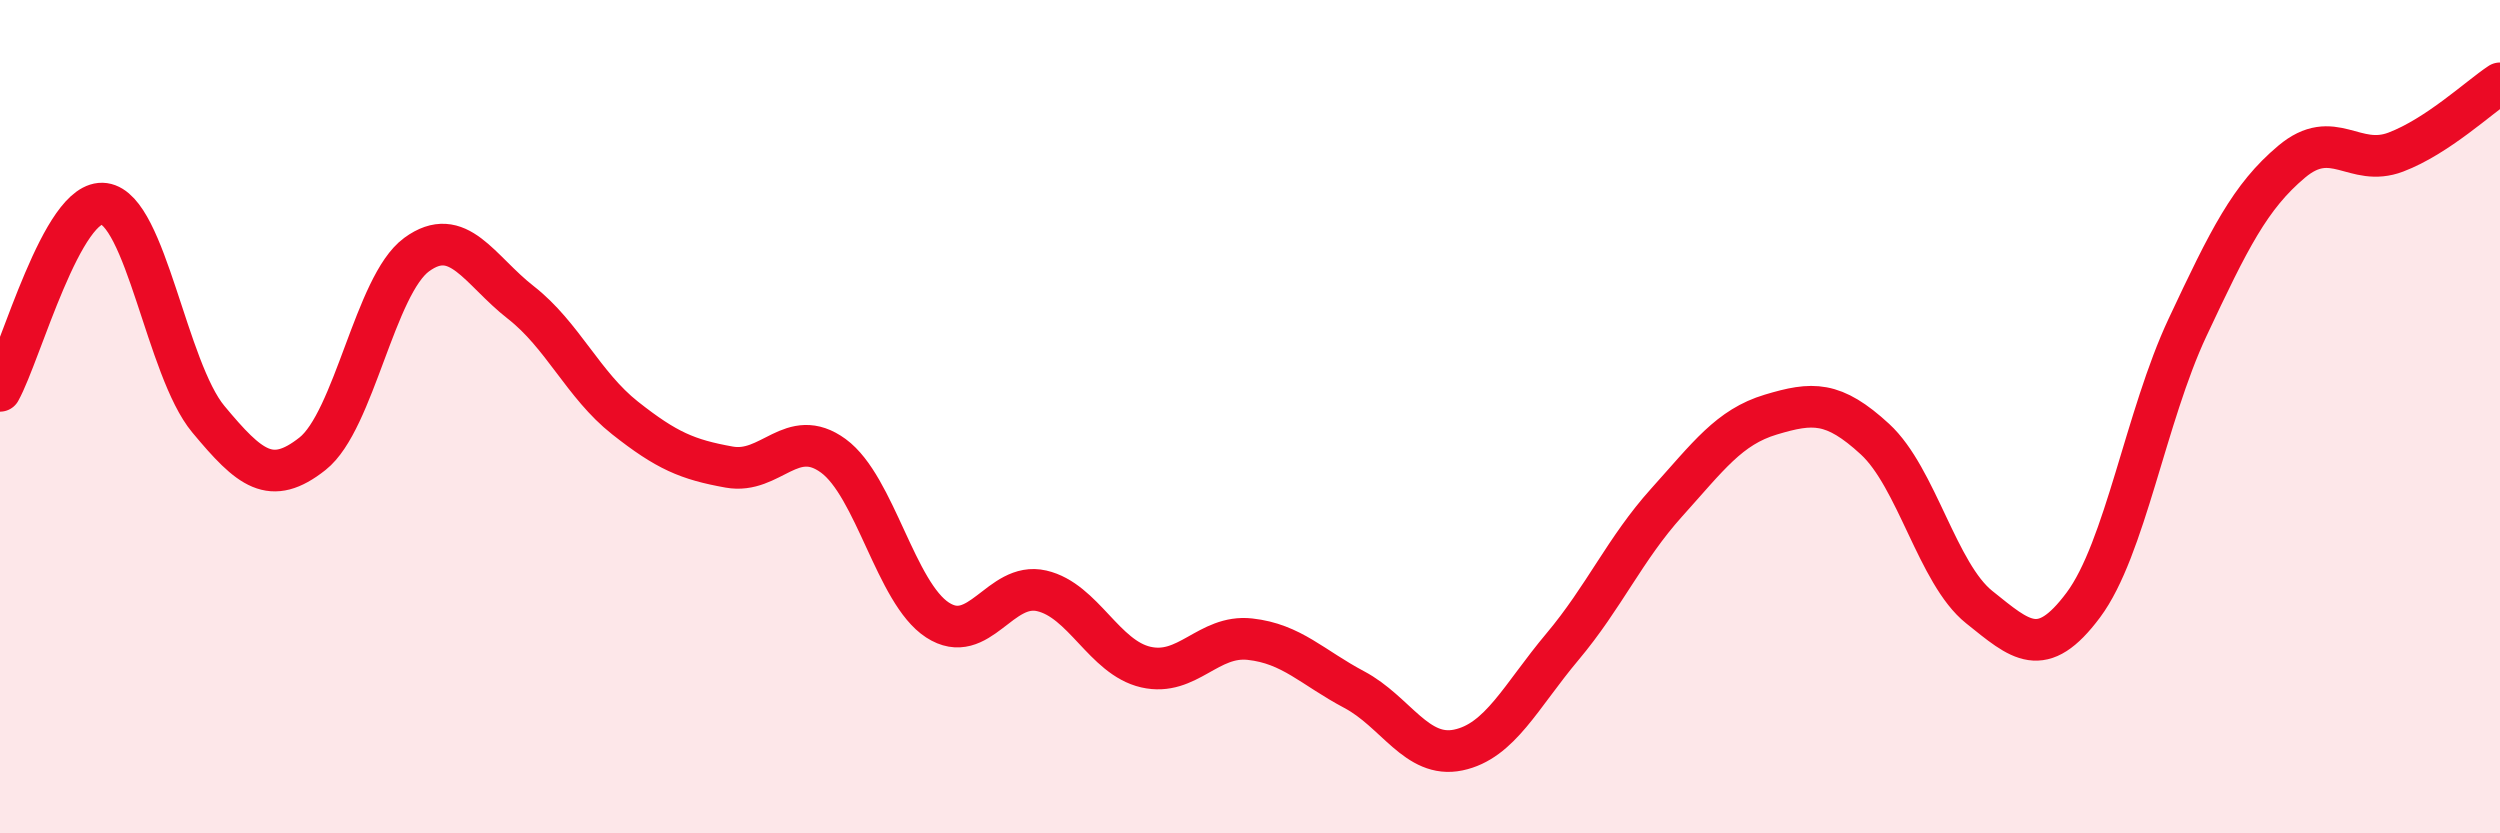
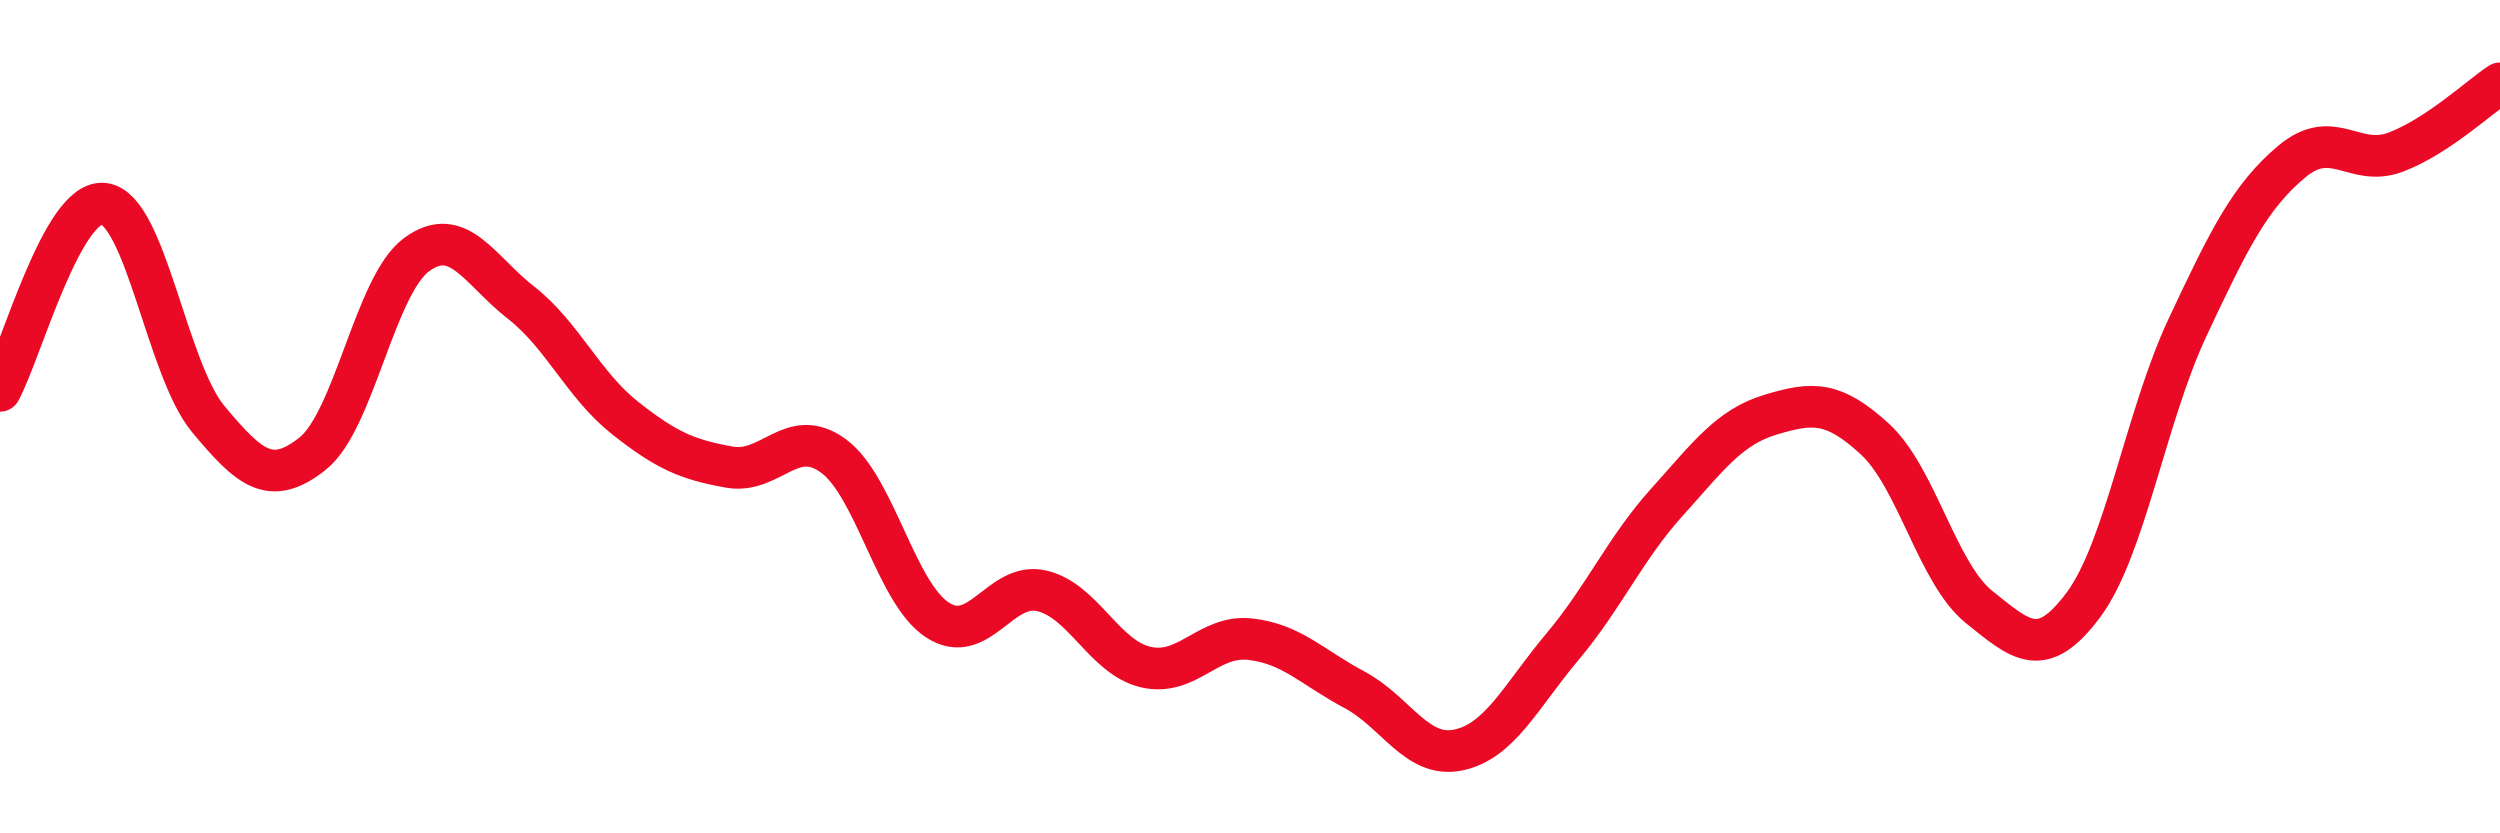
<svg xmlns="http://www.w3.org/2000/svg" width="60" height="20" viewBox="0 0 60 20">
-   <path d="M 0,9.38 C 0.5,8.48 1.5,4.75 2.5,4.89 C 3.5,5.03 4,8.86 5,10.06 C 6,11.26 6.5,11.68 7.5,10.89 C 8.5,10.1 9,6.84 10,6.11 C 11,5.38 11.5,6.48 12.5,7.26 C 13.5,8.04 14,9.24 15,10.03 C 16,10.82 16.5,11.03 17.5,11.21 C 18.5,11.39 19,10.21 20,10.94 C 21,11.67 21.5,14.23 22.5,14.88 C 23.5,15.53 24,13.95 25,14.18 C 26,14.41 26.5,15.78 27.5,16.01 C 28.5,16.24 29,15.23 30,15.34 C 31,15.45 31.5,16.02 32.5,16.55 C 33.5,17.08 34,18.21 35,18 C 36,17.79 36.5,16.71 37.5,15.52 C 38.5,14.33 39,13.17 40,12.06 C 41,10.95 41.5,10.25 42.5,9.95 C 43.5,9.65 44,9.62 45,10.54 C 46,11.46 46.5,13.77 47.5,14.57 C 48.5,15.37 49,15.86 50,14.52 C 51,13.18 51.5,9.99 52.5,7.86 C 53.5,5.73 54,4.72 55,3.88 C 56,3.04 56.5,4.03 57.5,3.65 C 58.5,3.27 59.5,2.33 60,2L60 20L0 20Z" fill="#EB0A25" opacity="0.1" stroke-linecap="round" stroke-linejoin="round" />
  <path d="M 0,9.38 C 0.5,8.48 1.5,4.75 2.5,4.89 C 3.5,5.03 4,8.86 5,10.06 C 6,11.26 6.5,11.68 7.5,10.89 C 8.5,10.1 9,6.84 10,6.11 C 11,5.38 11.5,6.48 12.5,7.26 C 13.5,8.04 14,9.24 15,10.03 C 16,10.82 16.5,11.03 17.5,11.21 C 18.5,11.39 19,10.21 20,10.94 C 21,11.67 21.5,14.23 22.5,14.88 C 23.5,15.53 24,13.95 25,14.18 C 26,14.41 26.5,15.78 27.5,16.01 C 28.5,16.24 29,15.23 30,15.34 C 31,15.45 31.5,16.02 32.5,16.55 C 33.5,17.08 34,18.21 35,18 C 36,17.79 36.5,16.71 37.5,15.52 C 38.5,14.33 39,13.17 40,12.06 C 41,10.95 41.5,10.25 42.5,9.95 C 43.5,9.65 44,9.62 45,10.54 C 46,11.46 46.5,13.77 47.5,14.57 C 48.5,15.37 49,15.86 50,14.52 C 51,13.18 51.5,9.99 52.5,7.86 C 53.5,5.73 54,4.72 55,3.88 C 56,3.04 56.5,4.03 57.5,3.65 C 58.5,3.27 59.5,2.33 60,2" stroke="#EB0A25" stroke-width="1" fill="none" stroke-linecap="round" stroke-linejoin="round" />
</svg>